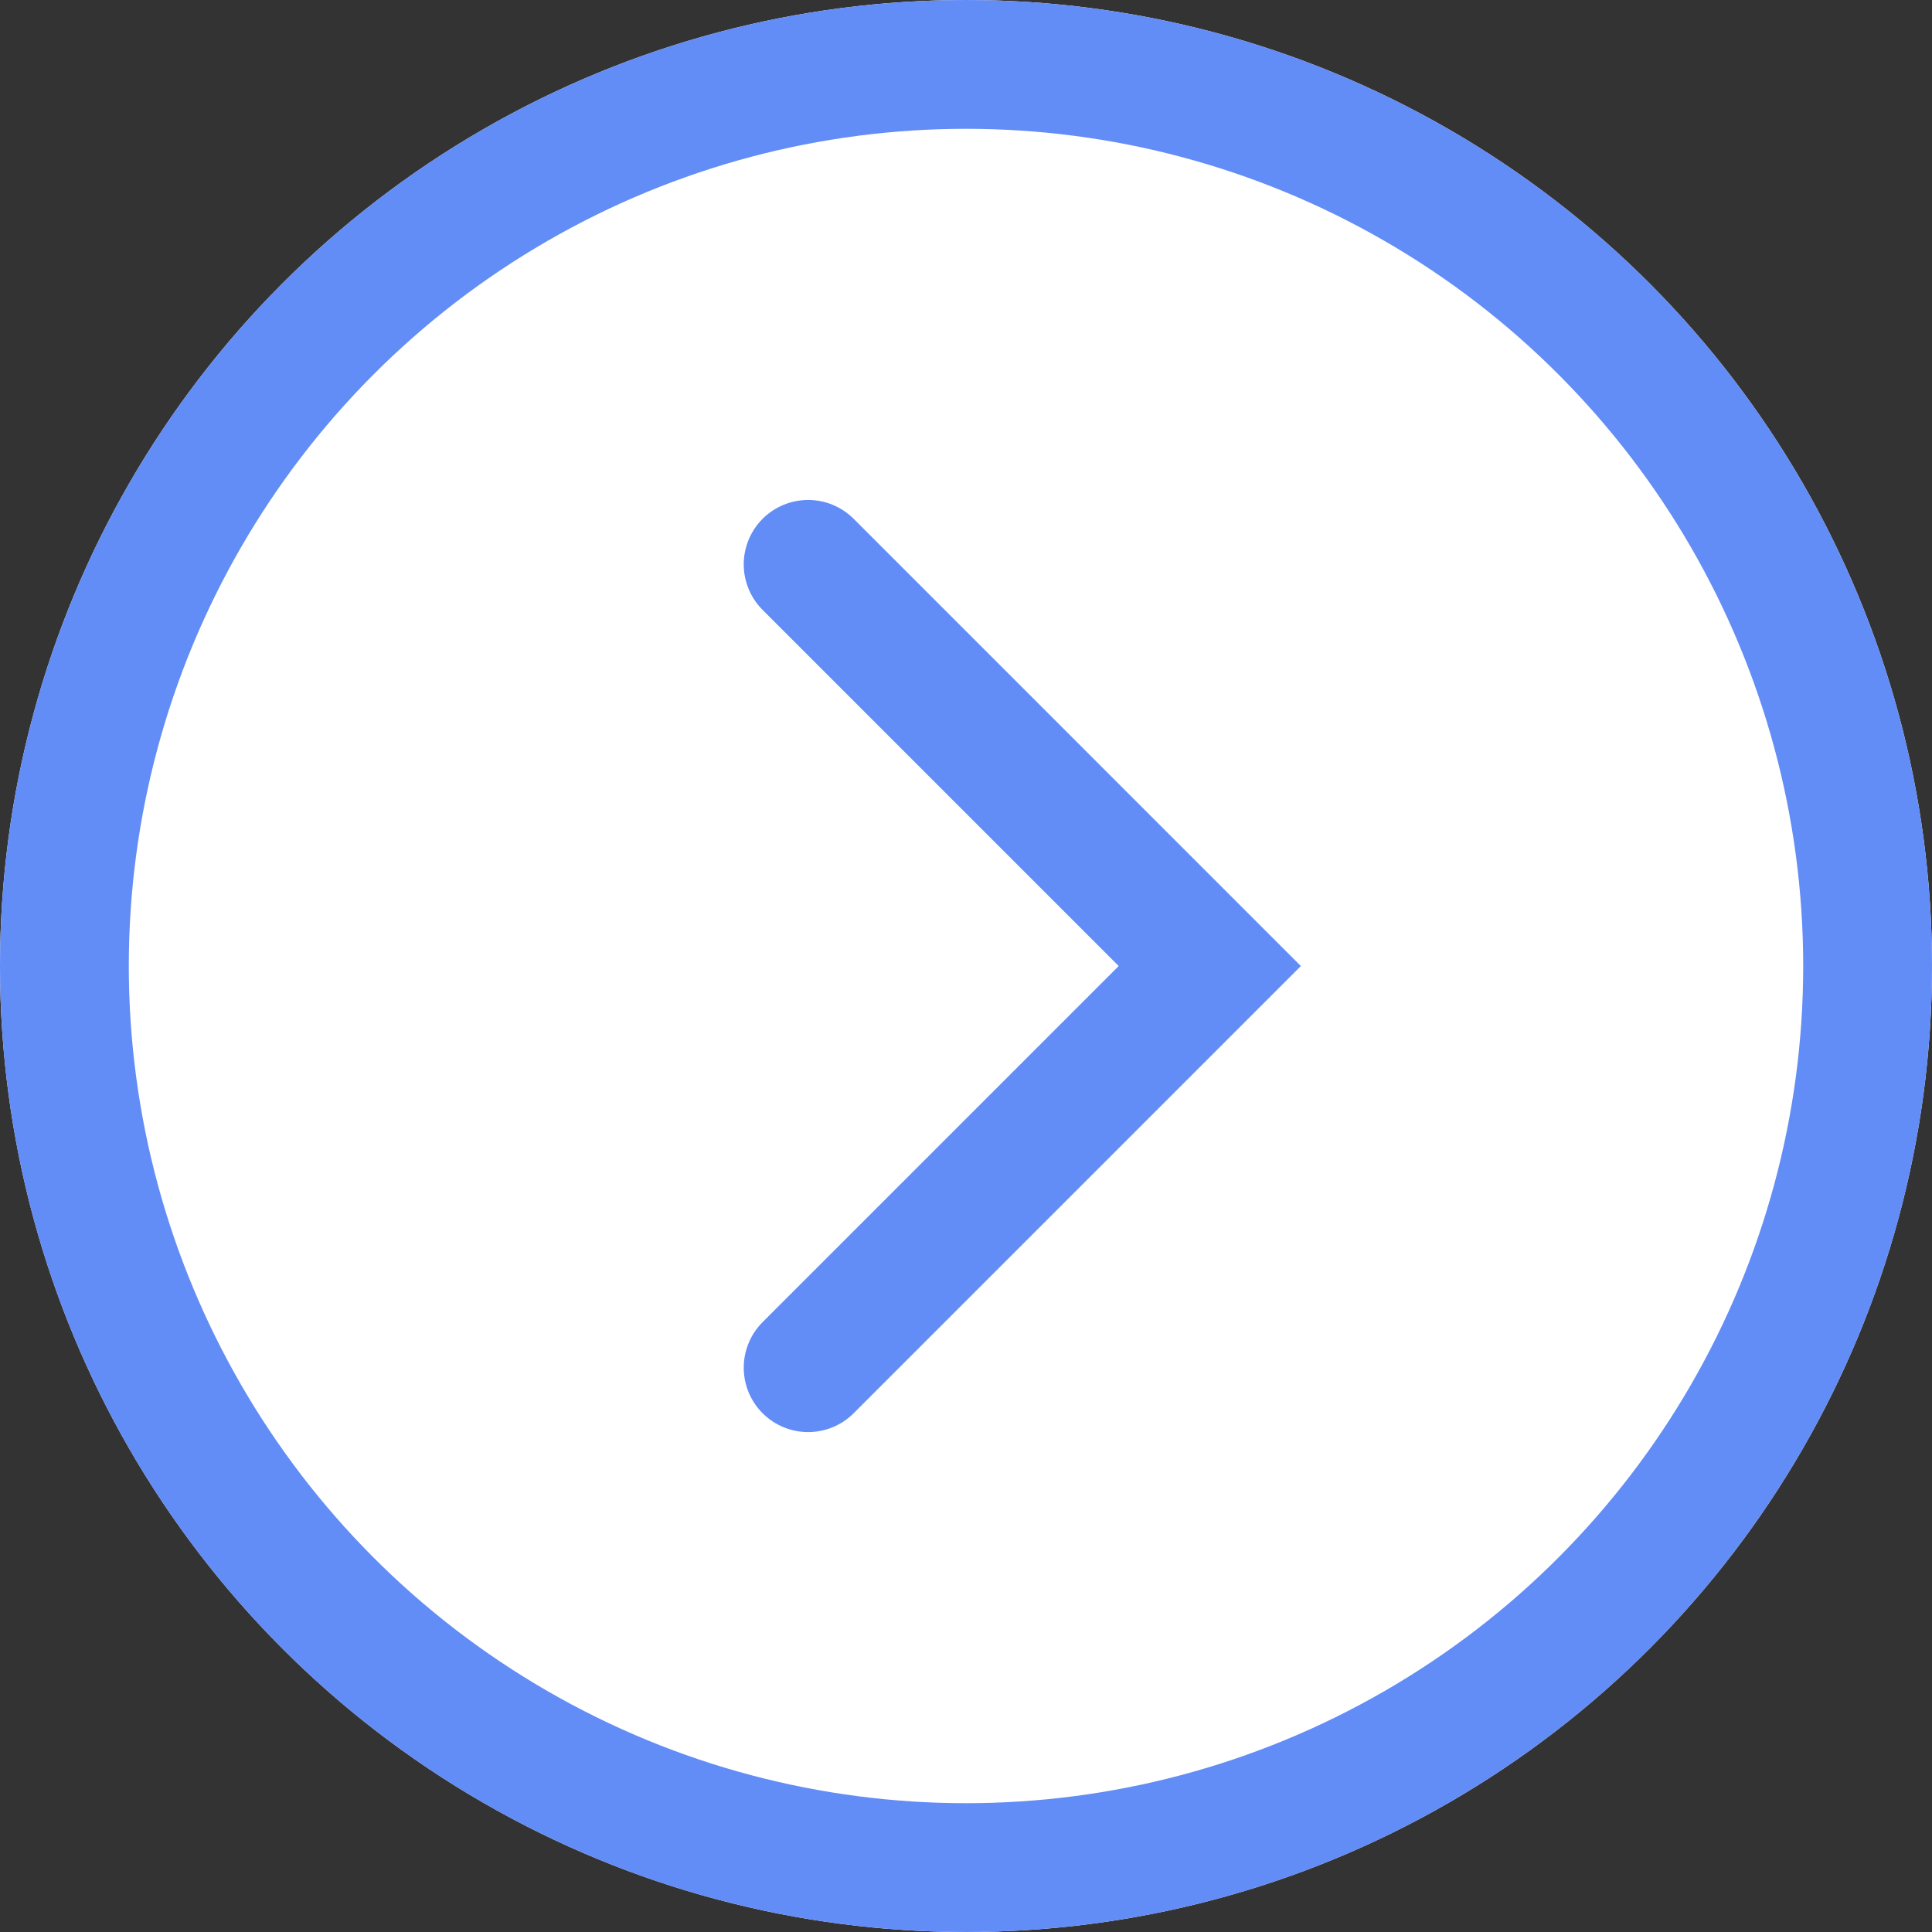
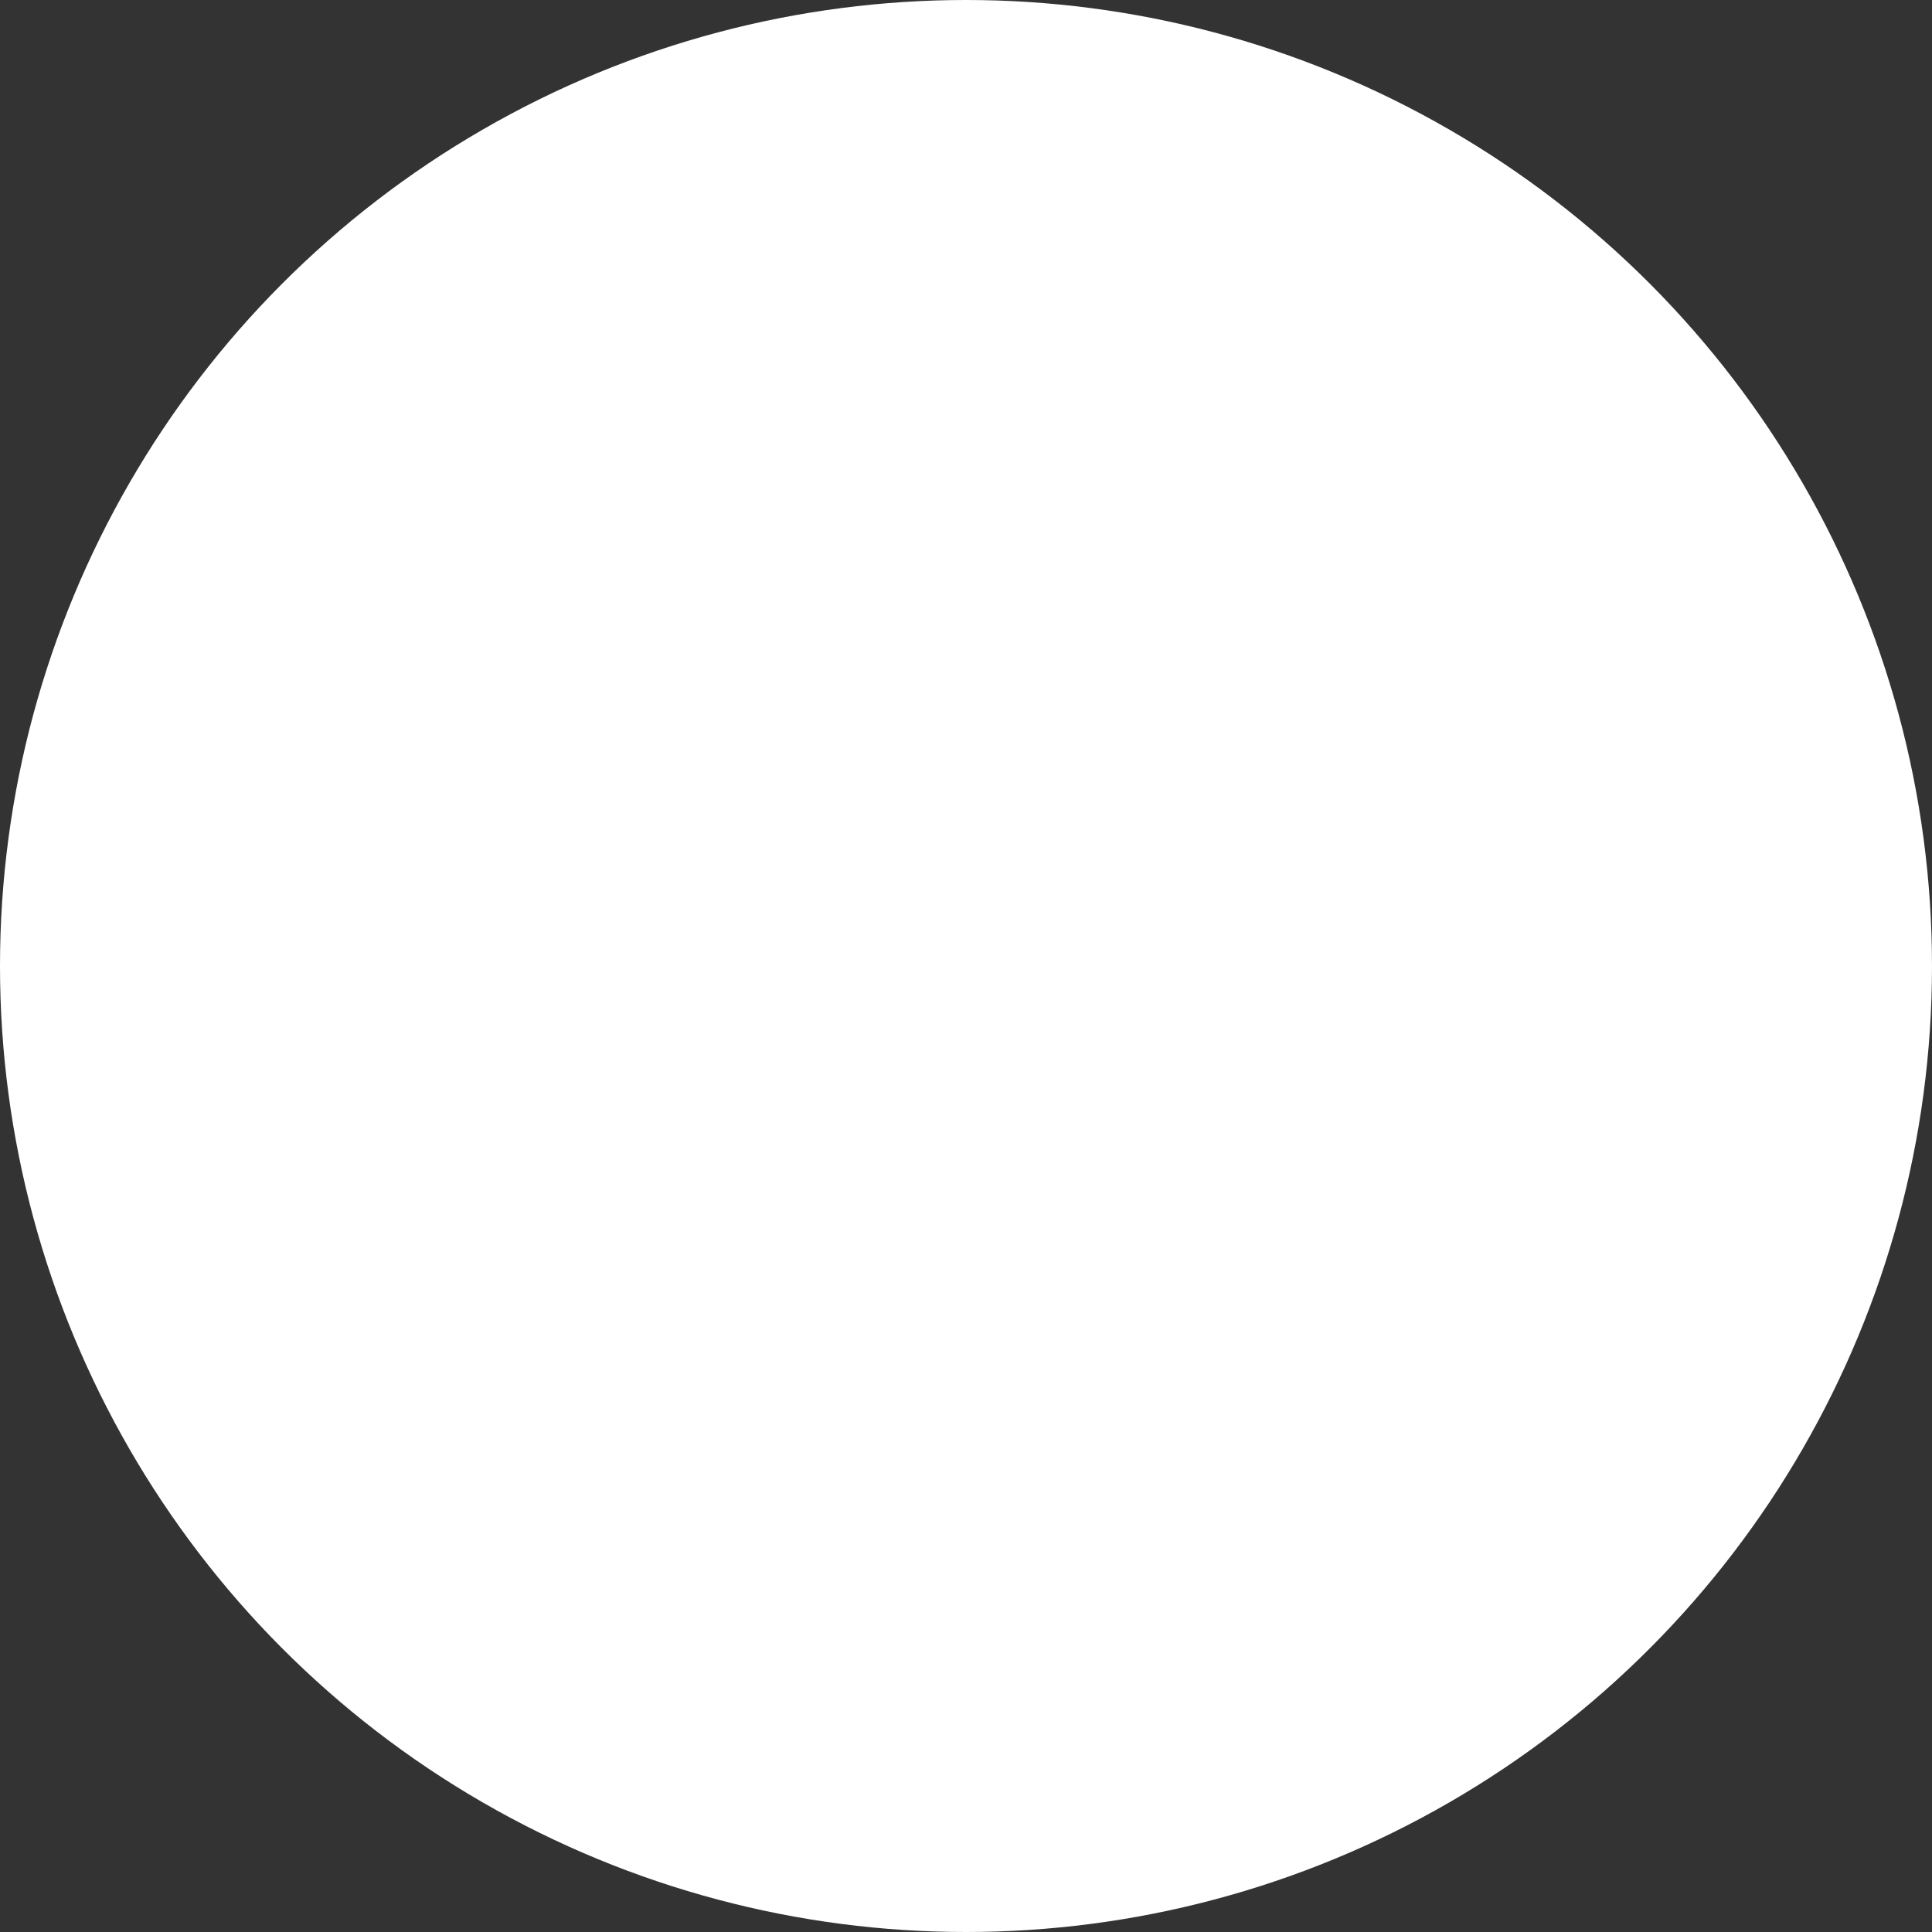
<svg xmlns="http://www.w3.org/2000/svg" width="45" height="45" viewBox="0 0 45 45">
  <rect x="0" y="0" width="45" height="45" fill="#333333" stroke="none" />
  <g id="Groupe_5449" data-name="Groupe 5449" transform="translate(-1485 -1270)">
    <g id="Ellipse_18682" data-name="Ellipse 18682" transform="translate(1485 1270)" fill="#fff" stroke="#628cf6" stroke-width="3">
      <circle cx="22.5" cy="22.5" r="22.5" stroke="none" />
-       <circle cx="22.5" cy="22.5" r="21" fill="none" />
    </g>
-     <path id="Tracé_1230" data-name="Tracé 1230" d="M0,9.355,9.356,0l9.355,9.355" transform="translate(1513.178 1283.145) rotate(90)" fill="none" stroke="#628cf6" stroke-linecap="round" stroke-width="3" />
  </g>
</svg>